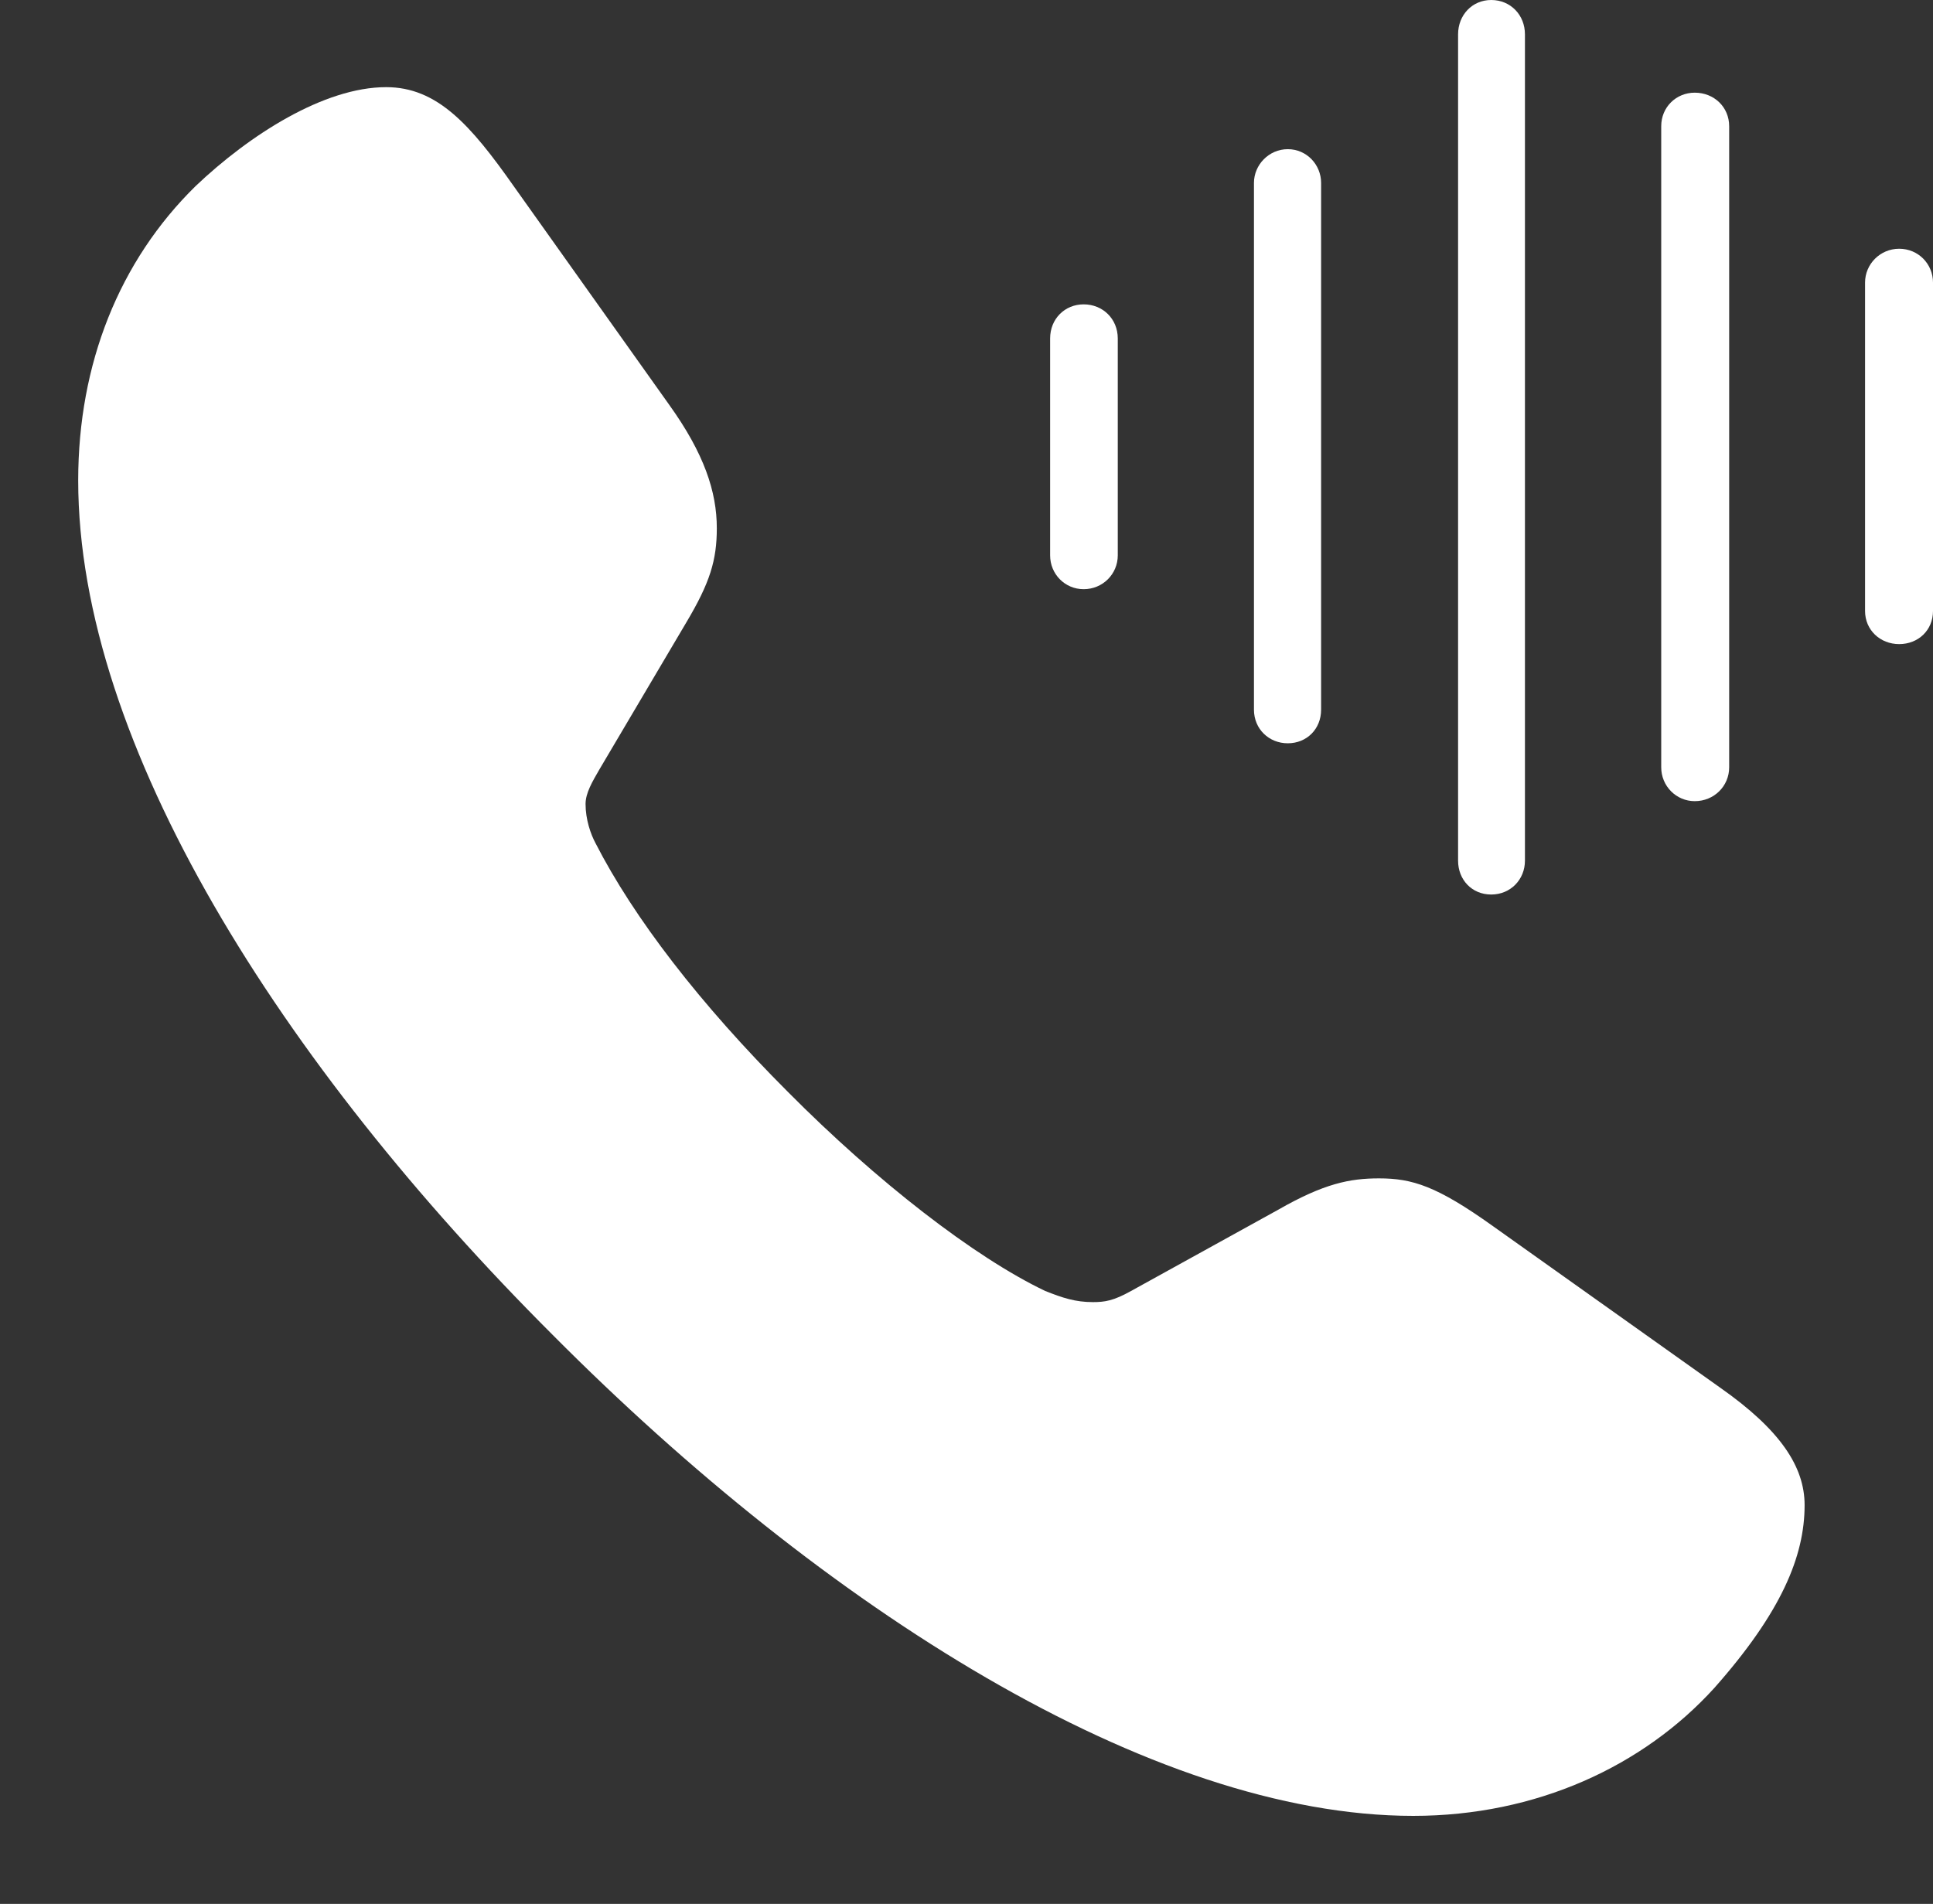
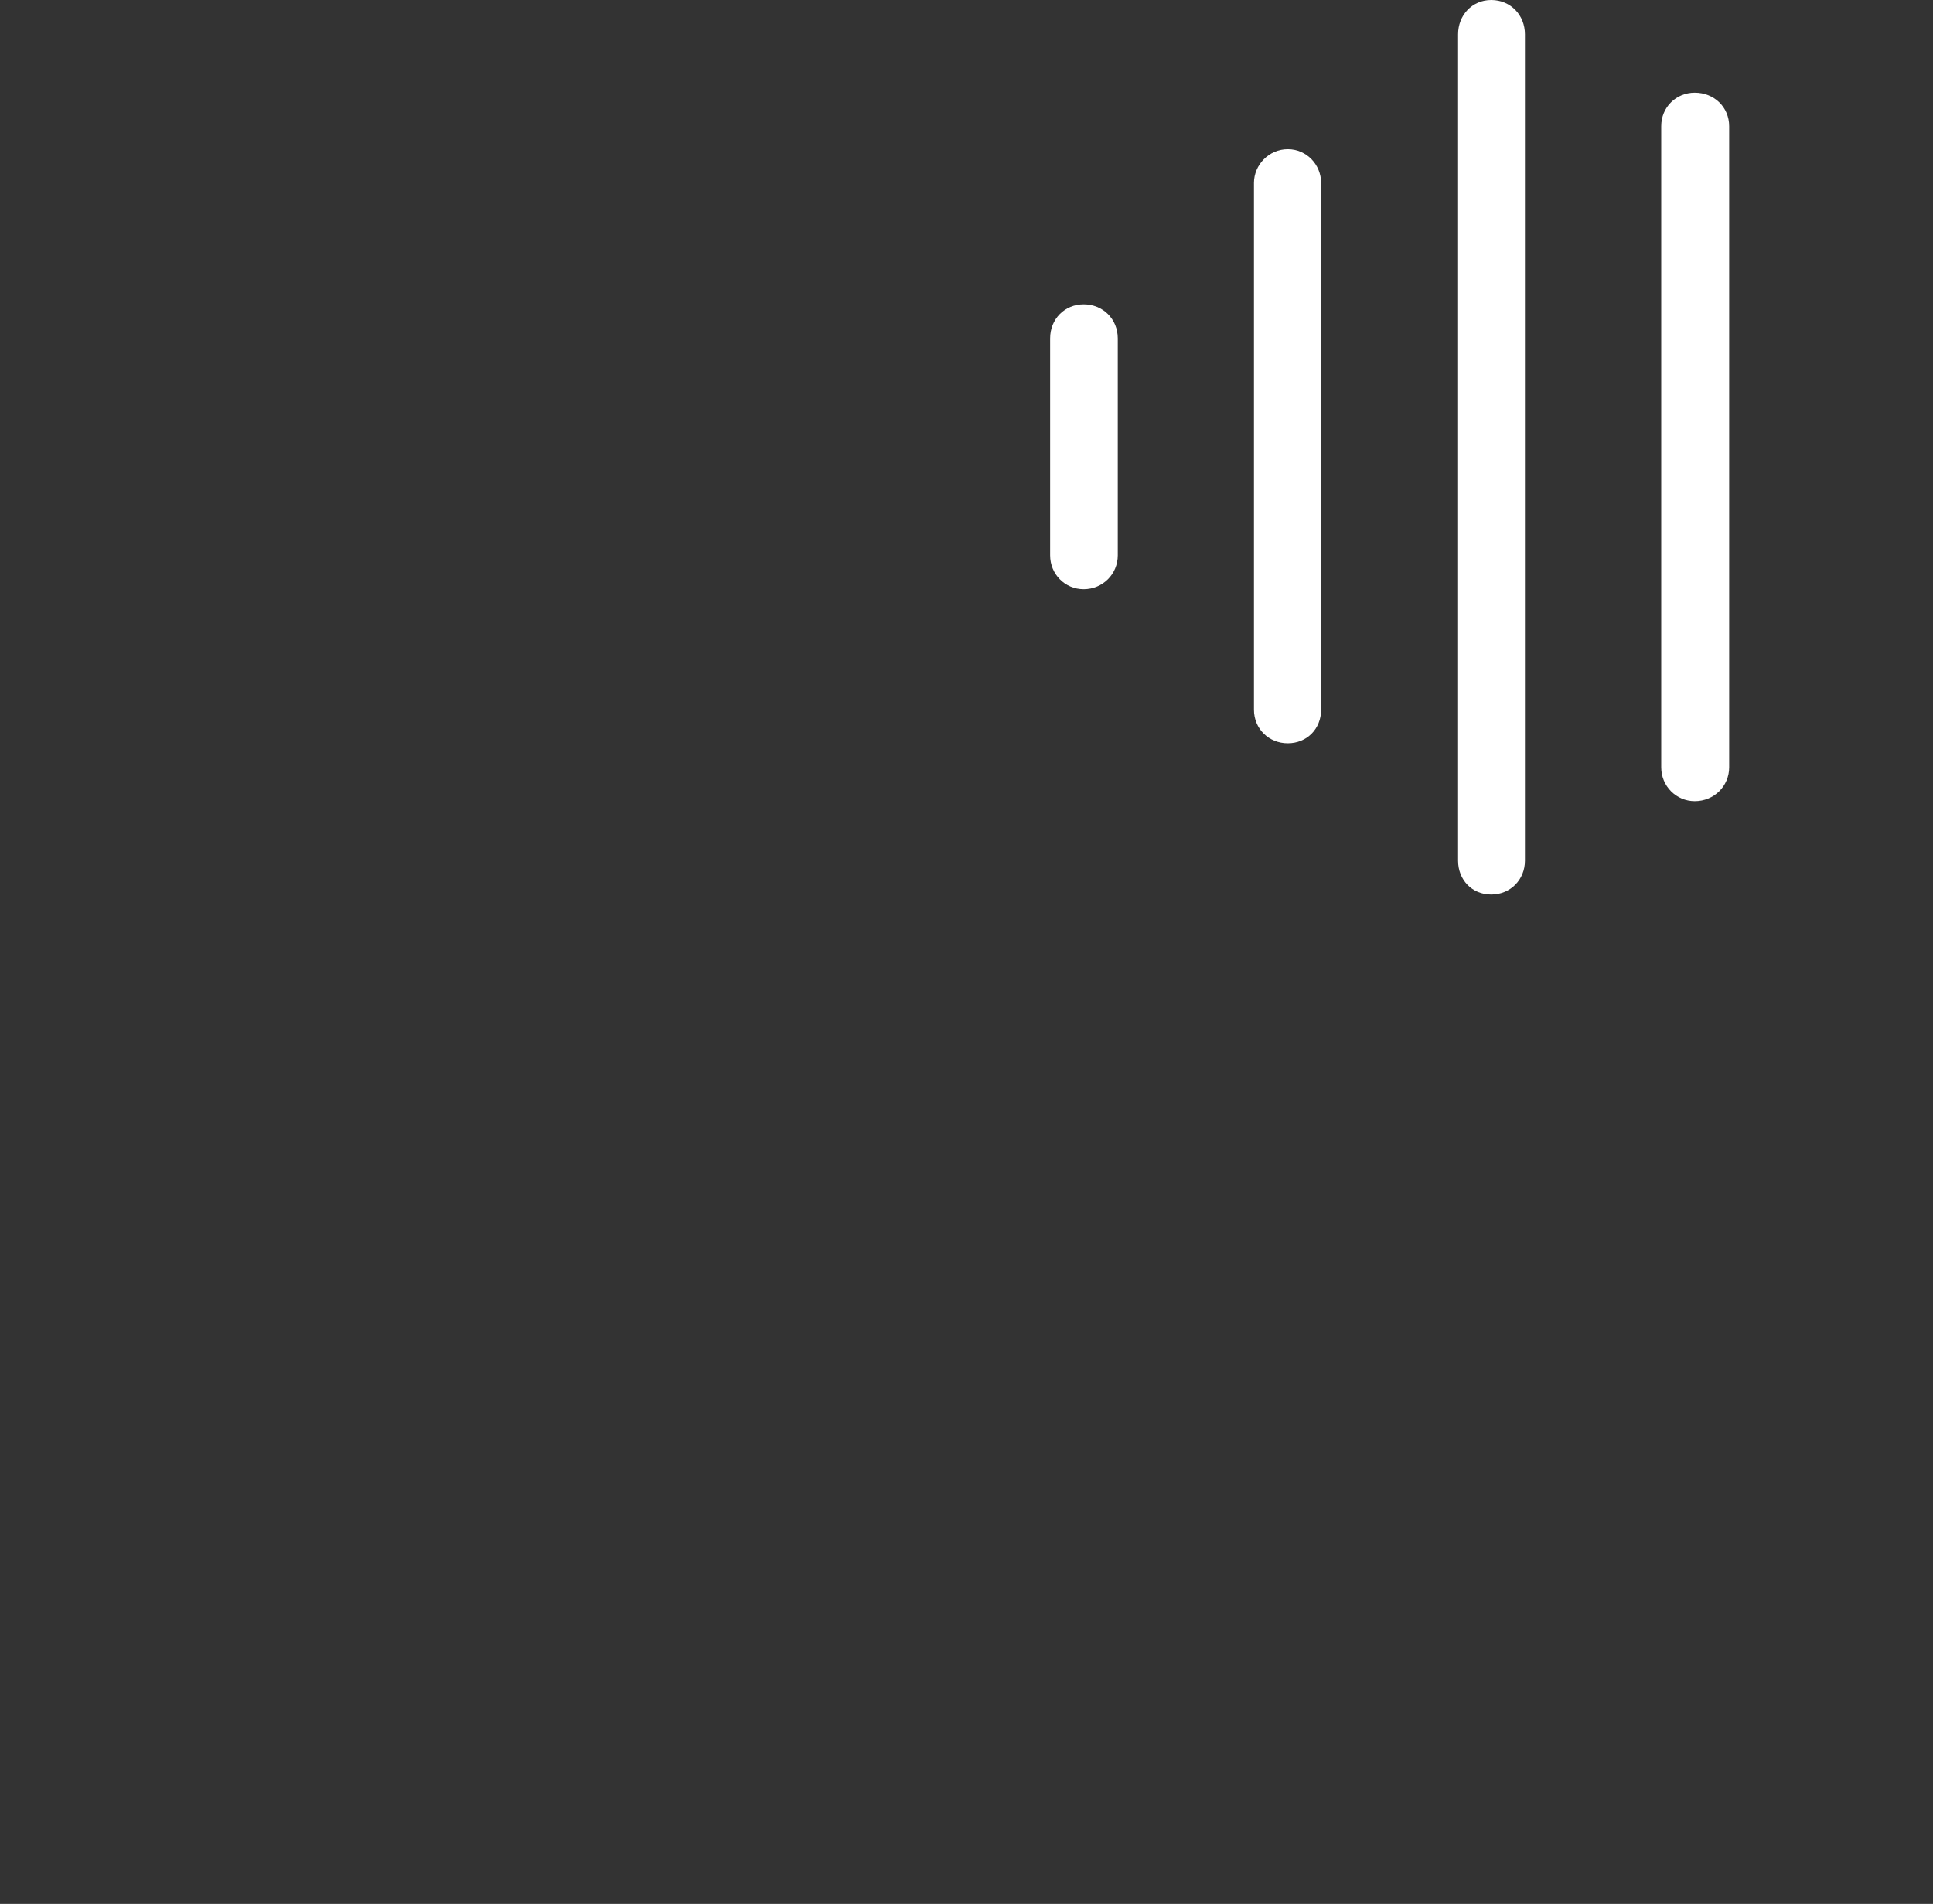
<svg xmlns="http://www.w3.org/2000/svg" version="1.1" viewBox="0 0 19.602 19.311">
  <rect x="0" y="0" width="19.602" height="19.311" fill="#333333" stroke="none" />
  <g>
-     <rect height="19.311" opacity="0" width="19.602" x="0" y="0" />
-     <path d="M5.604 13.539C8.362 16.314 11.673 18.418 14.331 18.418C15.581 18.418 16.665 17.914 17.386 17.119C18.063 16.354 18.3 15.786 18.3 15.266C18.3 14.877 18.054 14.503 17.444 14.075L15.139 12.436C14.571 12.03 14.322 11.952 13.984 11.952C13.688 11.952 13.427 12.004 12.962 12.27L11.47 13.094C11.291 13.194 11.203 13.207 11.083 13.207C10.905 13.207 10.778 13.165 10.599 13.094C9.882 12.752 8.889 11.981 7.99 11.075C7.097 10.182 6.424 9.305 6.039 8.552C5.99 8.461 5.938 8.312 5.938 8.155C5.938 8.043 6.007 7.928 6.078 7.805L6.961 6.311C7.2 5.909 7.269 5.682 7.269 5.357C7.269 4.99 7.142 4.601 6.785 4.104L5.21 1.889C4.77 1.263 4.432 0.884 3.916 0.884C3.286 0.884 2.53 1.368 1.984 1.887C1.209 2.647 0.793 3.691 0.793 4.873C0.793 7.55 2.855 10.793 5.604 13.539Z" fill="white" />
-     <path d="M19.259 6.533C19.452 6.533 19.602 6.393 19.602 6.197L19.602 2.866C19.602 2.676 19.452 2.523 19.259 2.523C19.066 2.523 18.913 2.679 18.913 2.866L18.913 6.197C18.913 6.39 19.066 6.533 19.259 6.533Z" fill="white" />
    <path d="M17.186 8.126C17.382 8.126 17.535 7.973 17.535 7.783L17.535 1.28C17.535 1.086 17.382 0.94 17.186 0.94C16.998 0.94 16.846 1.086 16.846 1.28L16.846 7.783C16.846 7.973 16.998 8.126 17.186 8.126Z" fill="white" />
    <path d="M15.122 9.073C15.319 9.073 15.464 8.92 15.464 8.73L15.464 0.348C15.464 0.153 15.319 0 15.122 0C14.929 0 14.786 0.153 14.786 0.348L14.786 8.73C14.786 8.923 14.926 9.073 15.122 9.073Z" fill="white" />
    <path d="M13.059 7.539C13.252 7.539 13.397 7.394 13.397 7.198L13.397 1.855C13.397 1.672 13.252 1.513 13.059 1.513C12.868 1.513 12.716 1.672 12.716 1.855L12.716 7.198C12.716 7.394 12.868 7.539 13.059 7.539Z" fill="white" />
    <path d="M10.989 5.976C11.182 5.976 11.335 5.823 11.335 5.633L11.335 3.433C11.335 3.233 11.182 3.087 10.989 3.087C10.799 3.087 10.649 3.233 10.649 3.433L10.649 5.633C10.649 5.823 10.799 5.976 10.989 5.976Z" fill="white" />
  </g>
</svg>